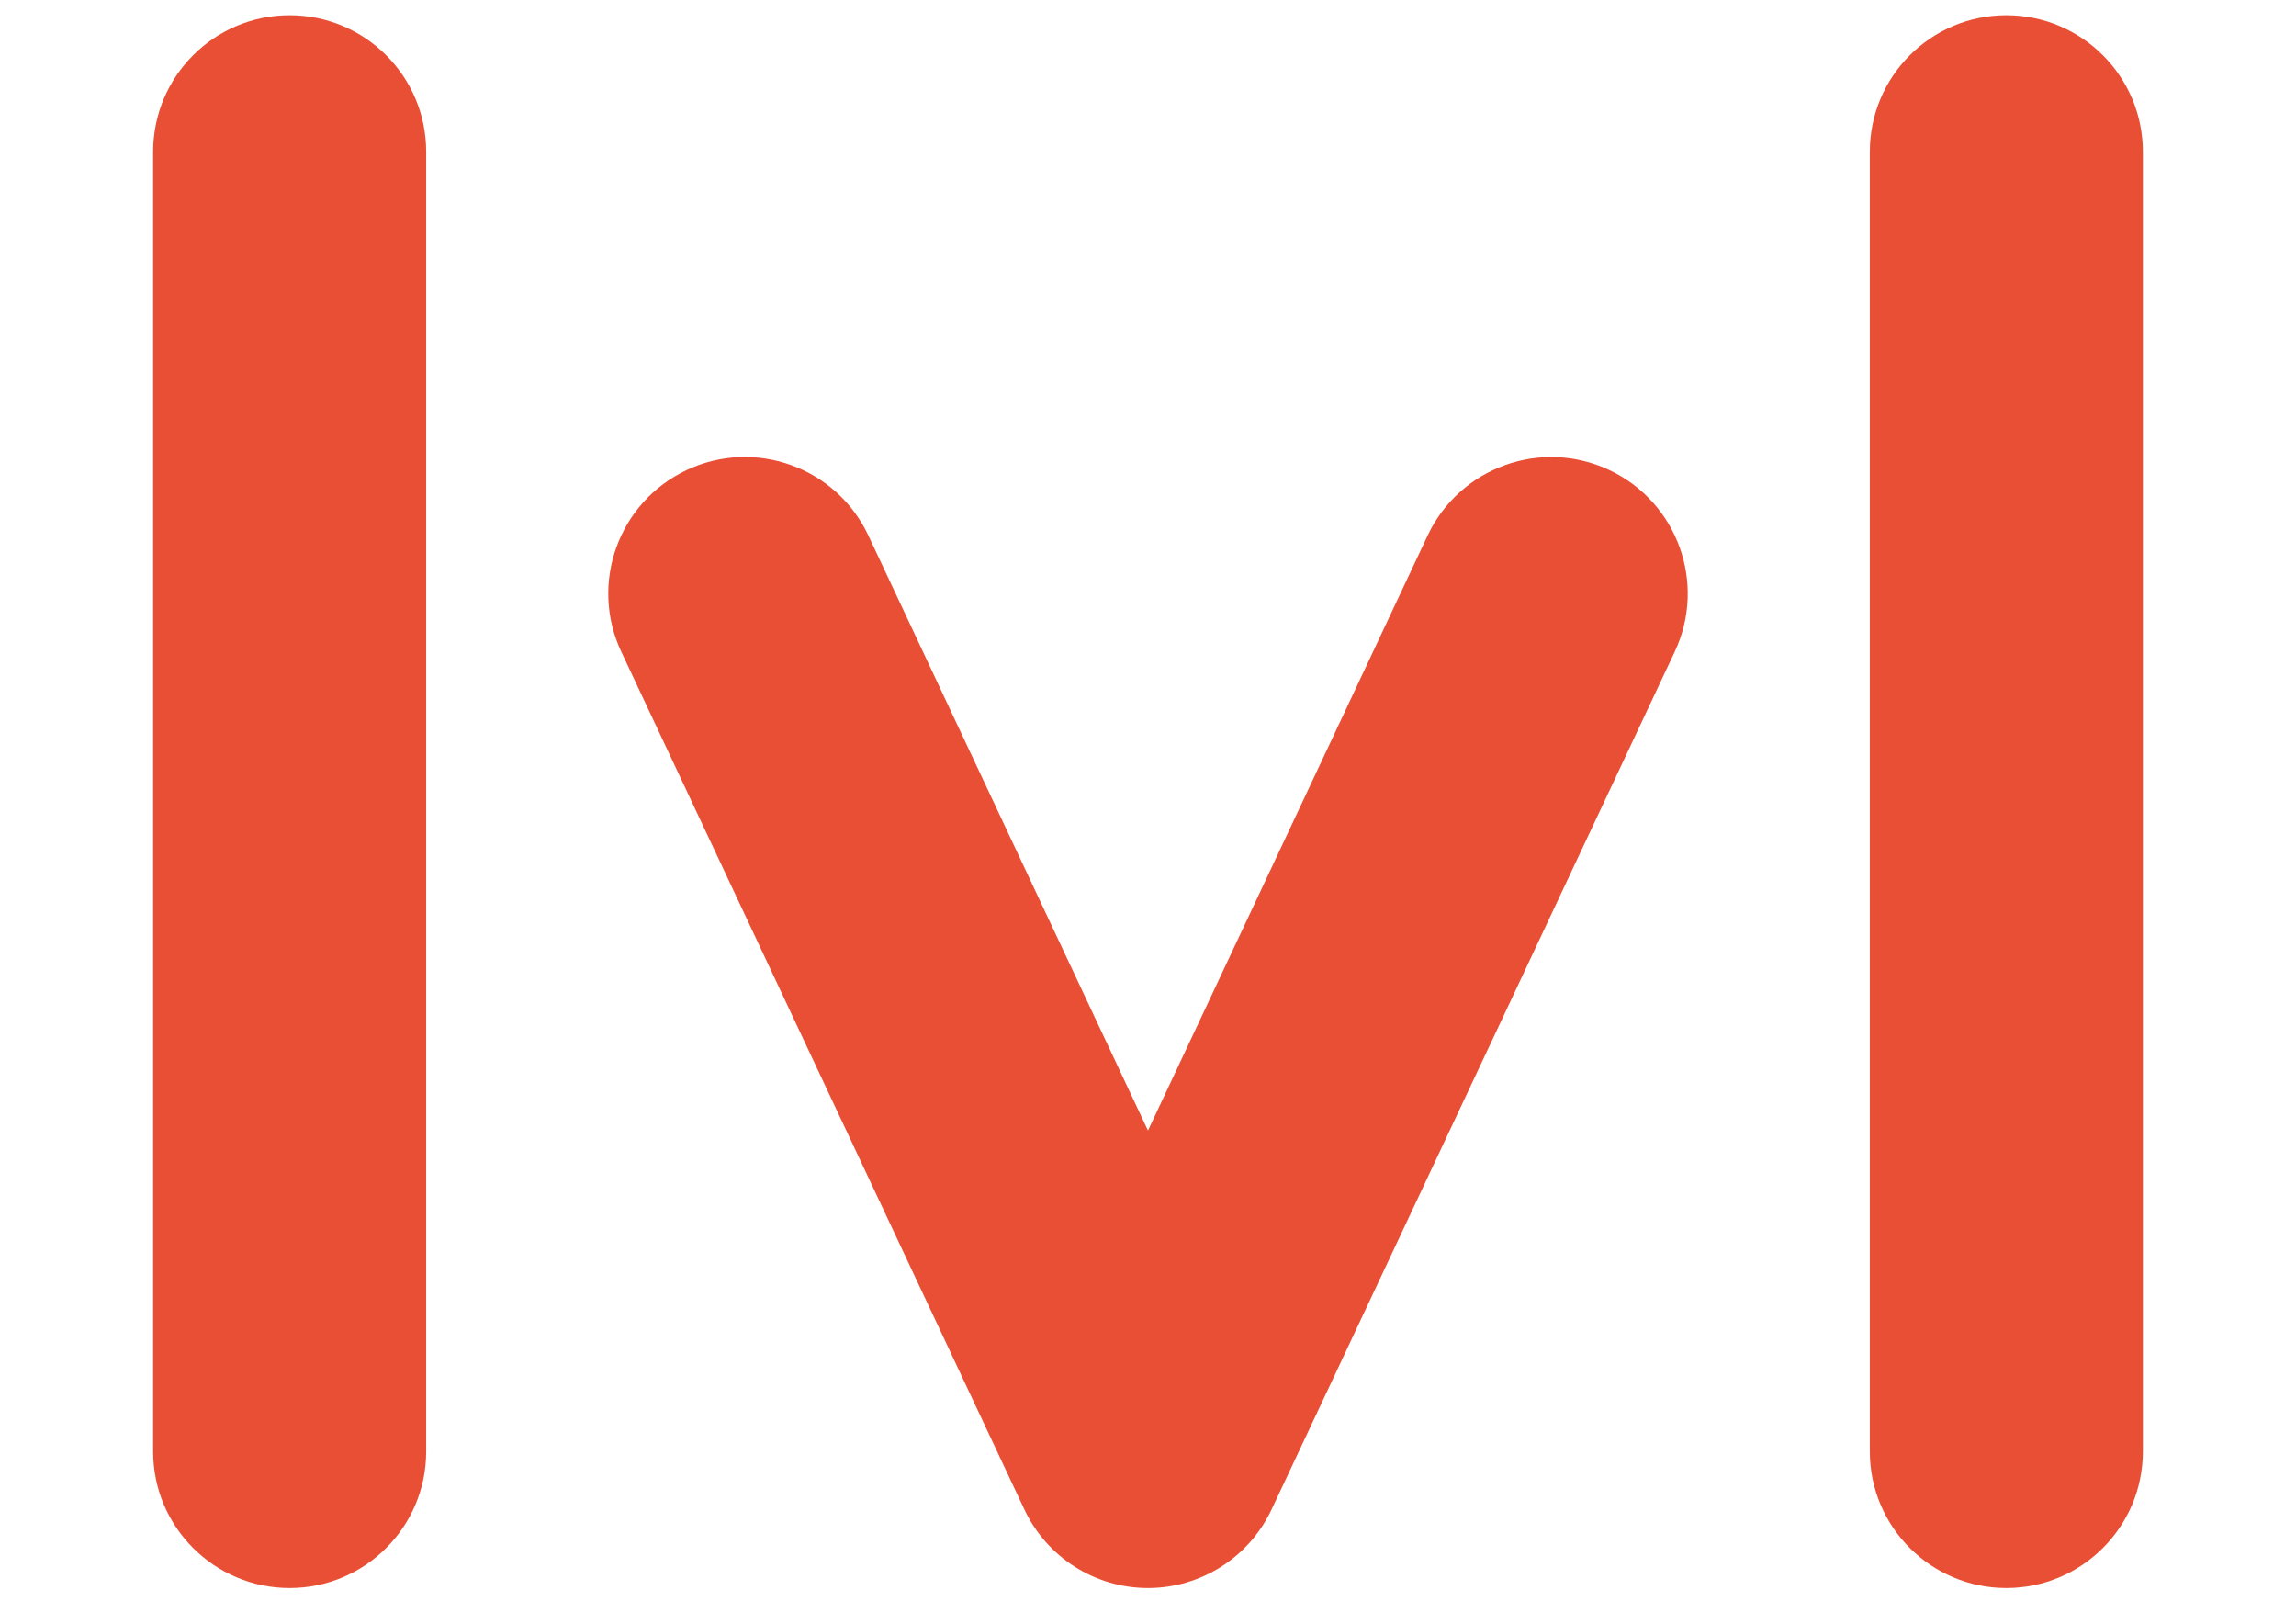
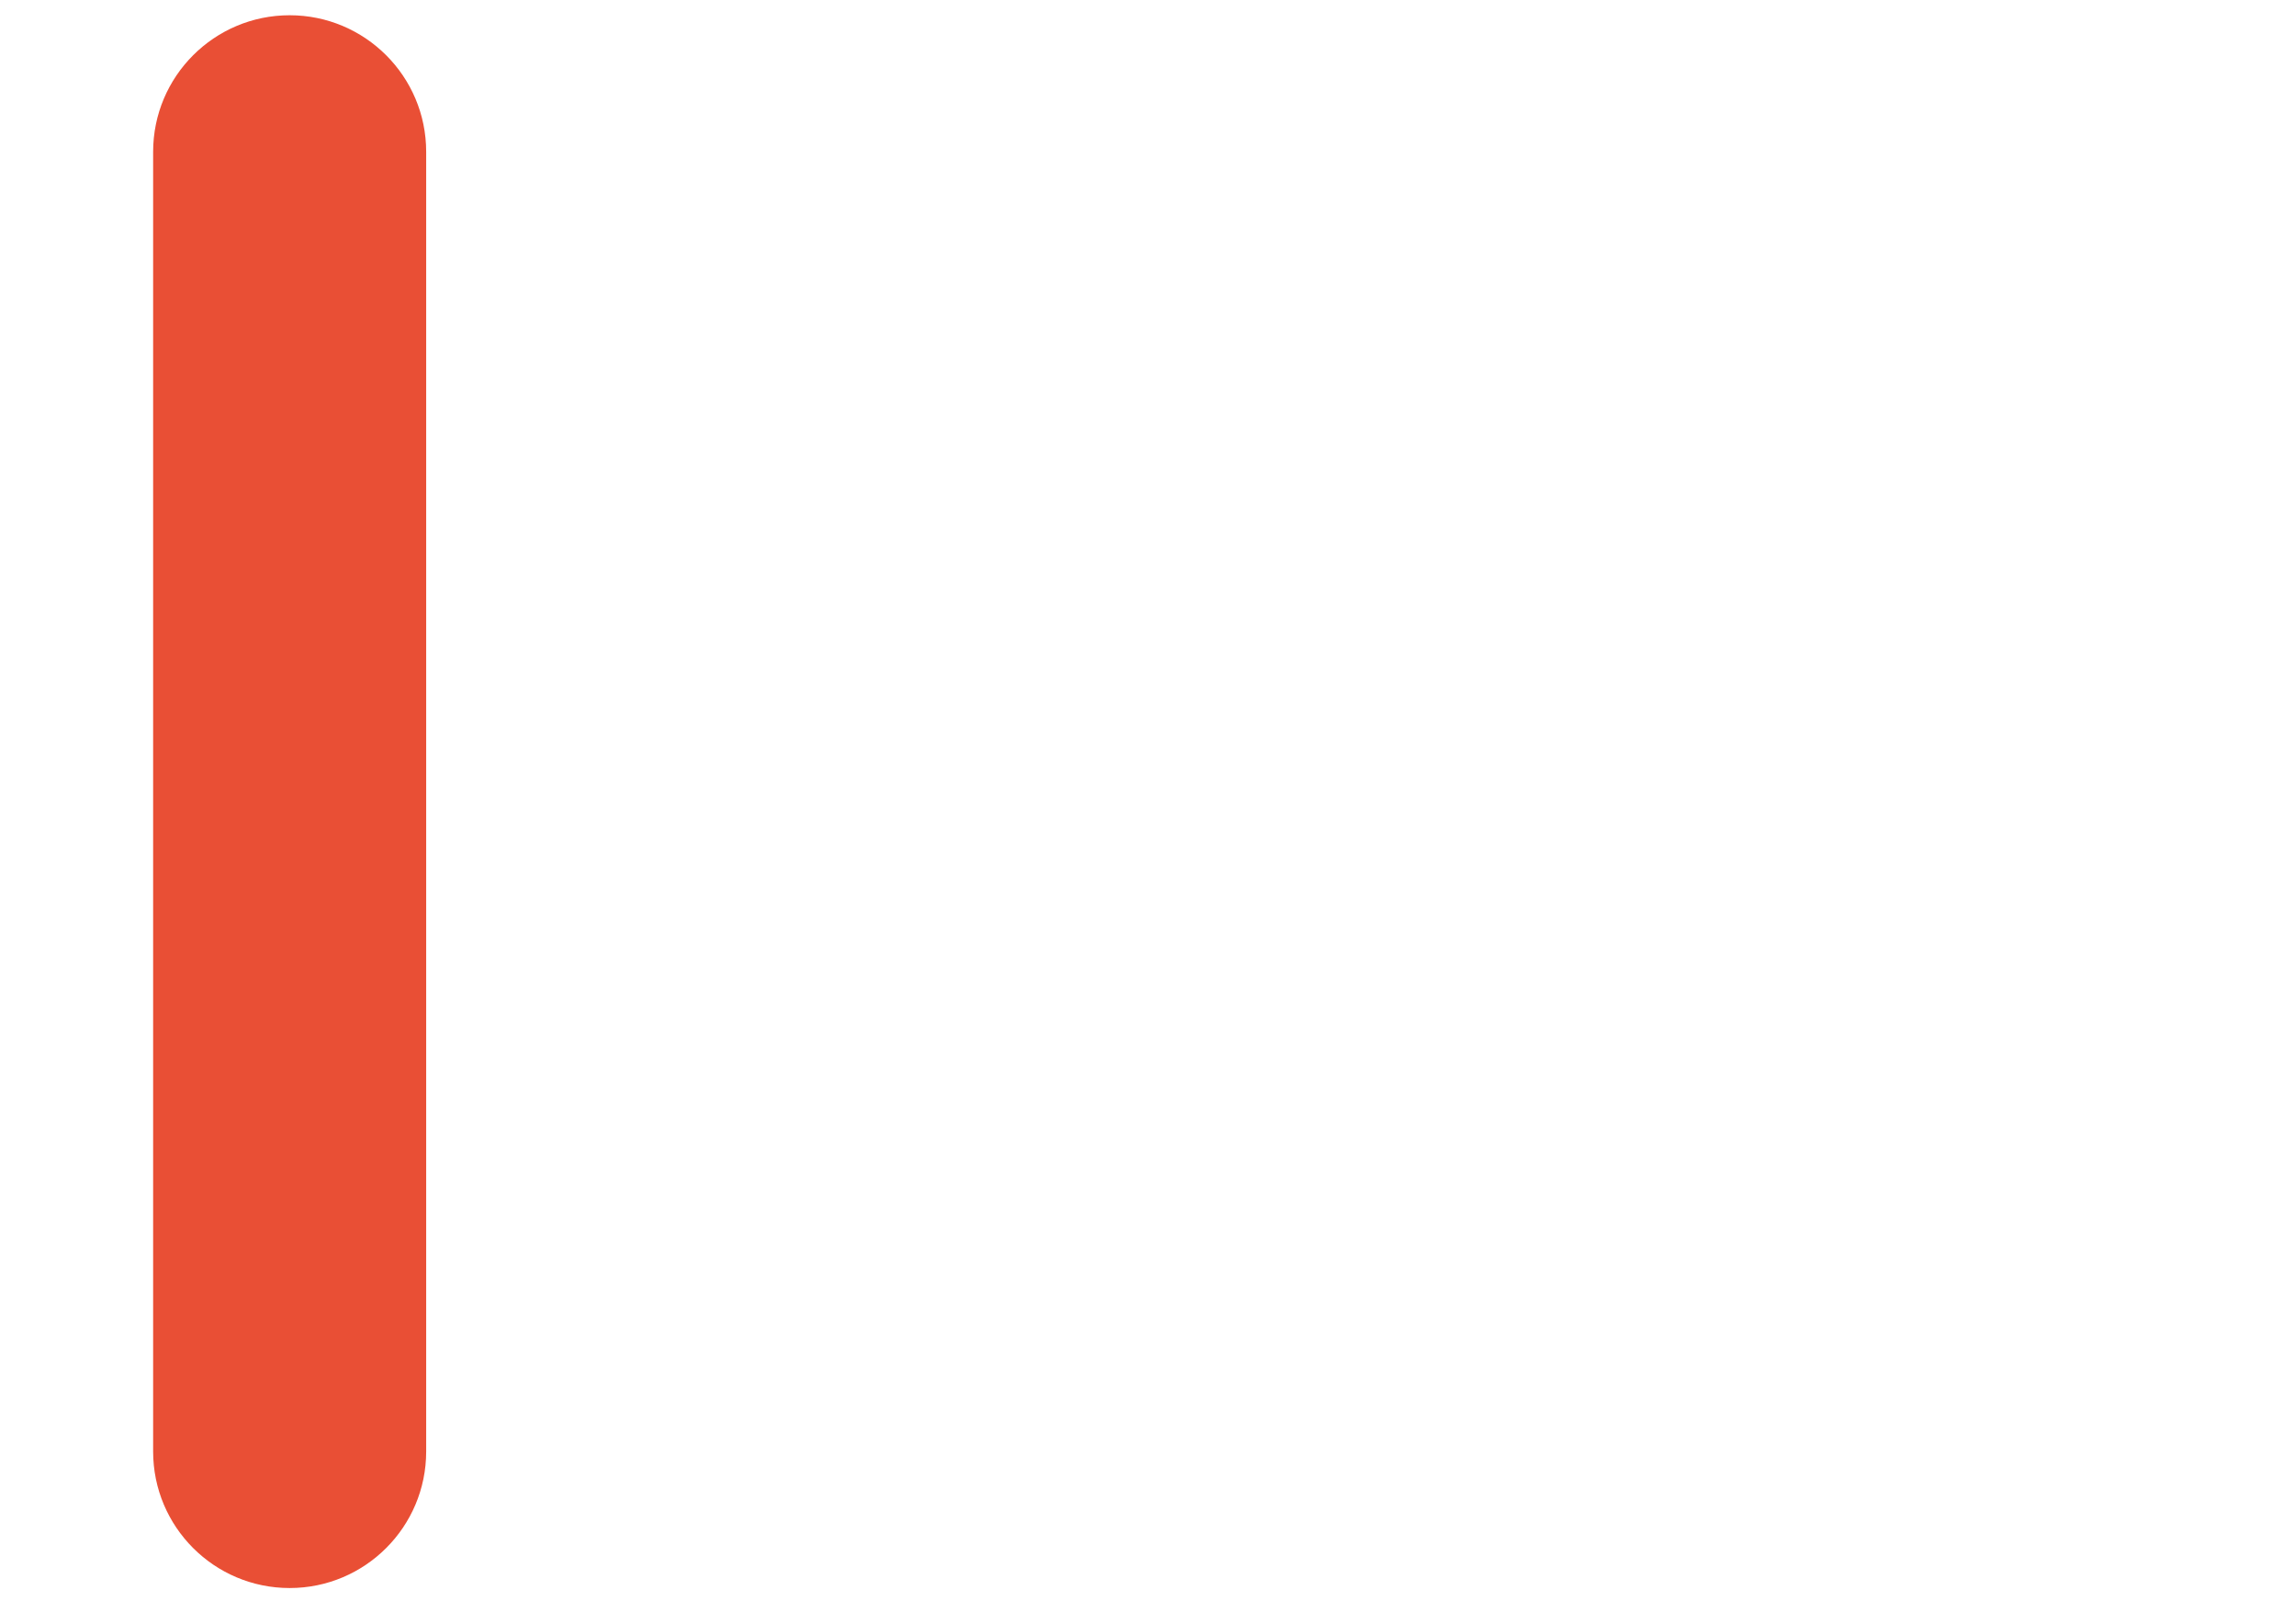
<svg xmlns="http://www.w3.org/2000/svg" id="Calque_1" viewBox="0 0 841.89 595.28">
  <defs>
    <style>.cls-1{fill:#e94f35;}</style>
  </defs>
  <path class="cls-1" d="M106.21,582.2c-27.64,0-50.06-22.42-50.06-50.06V55.65c0-27.64,22.42-50.06,50.06-50.06s50.06,22.42,50.06,50.06v476.49c0,27.64-22.42,50.06-50.06,50.06Z" />
-   <path class="cls-1" d="M420.94,582.2h0c-19.4,0-37.05-11.22-45.31-28.76L227.8,238.92c-11.76-25.02-1-54.84,24.01-66.6,25.04-11.8,54.84-1,66.6,24.01l102.53,218.15,102.54-218.15c11.76-25,41.58-35.77,66.6-24.01s35.77,41.58,24.01,66.6l-147.85,314.52c-8.26,17.55-25.91,28.76-45.31,28.76Z" />
-   <path class="cls-1" d="M735.68,582.2c-27.64,0-50.06-22.42-50.06-50.06V55.65c0-27.64,22.42-50.06,50.06-50.06s50.06,22.42,50.06,50.06v476.49c0,27.64-22.42,50.06-50.06,50.06Z" />
</svg>